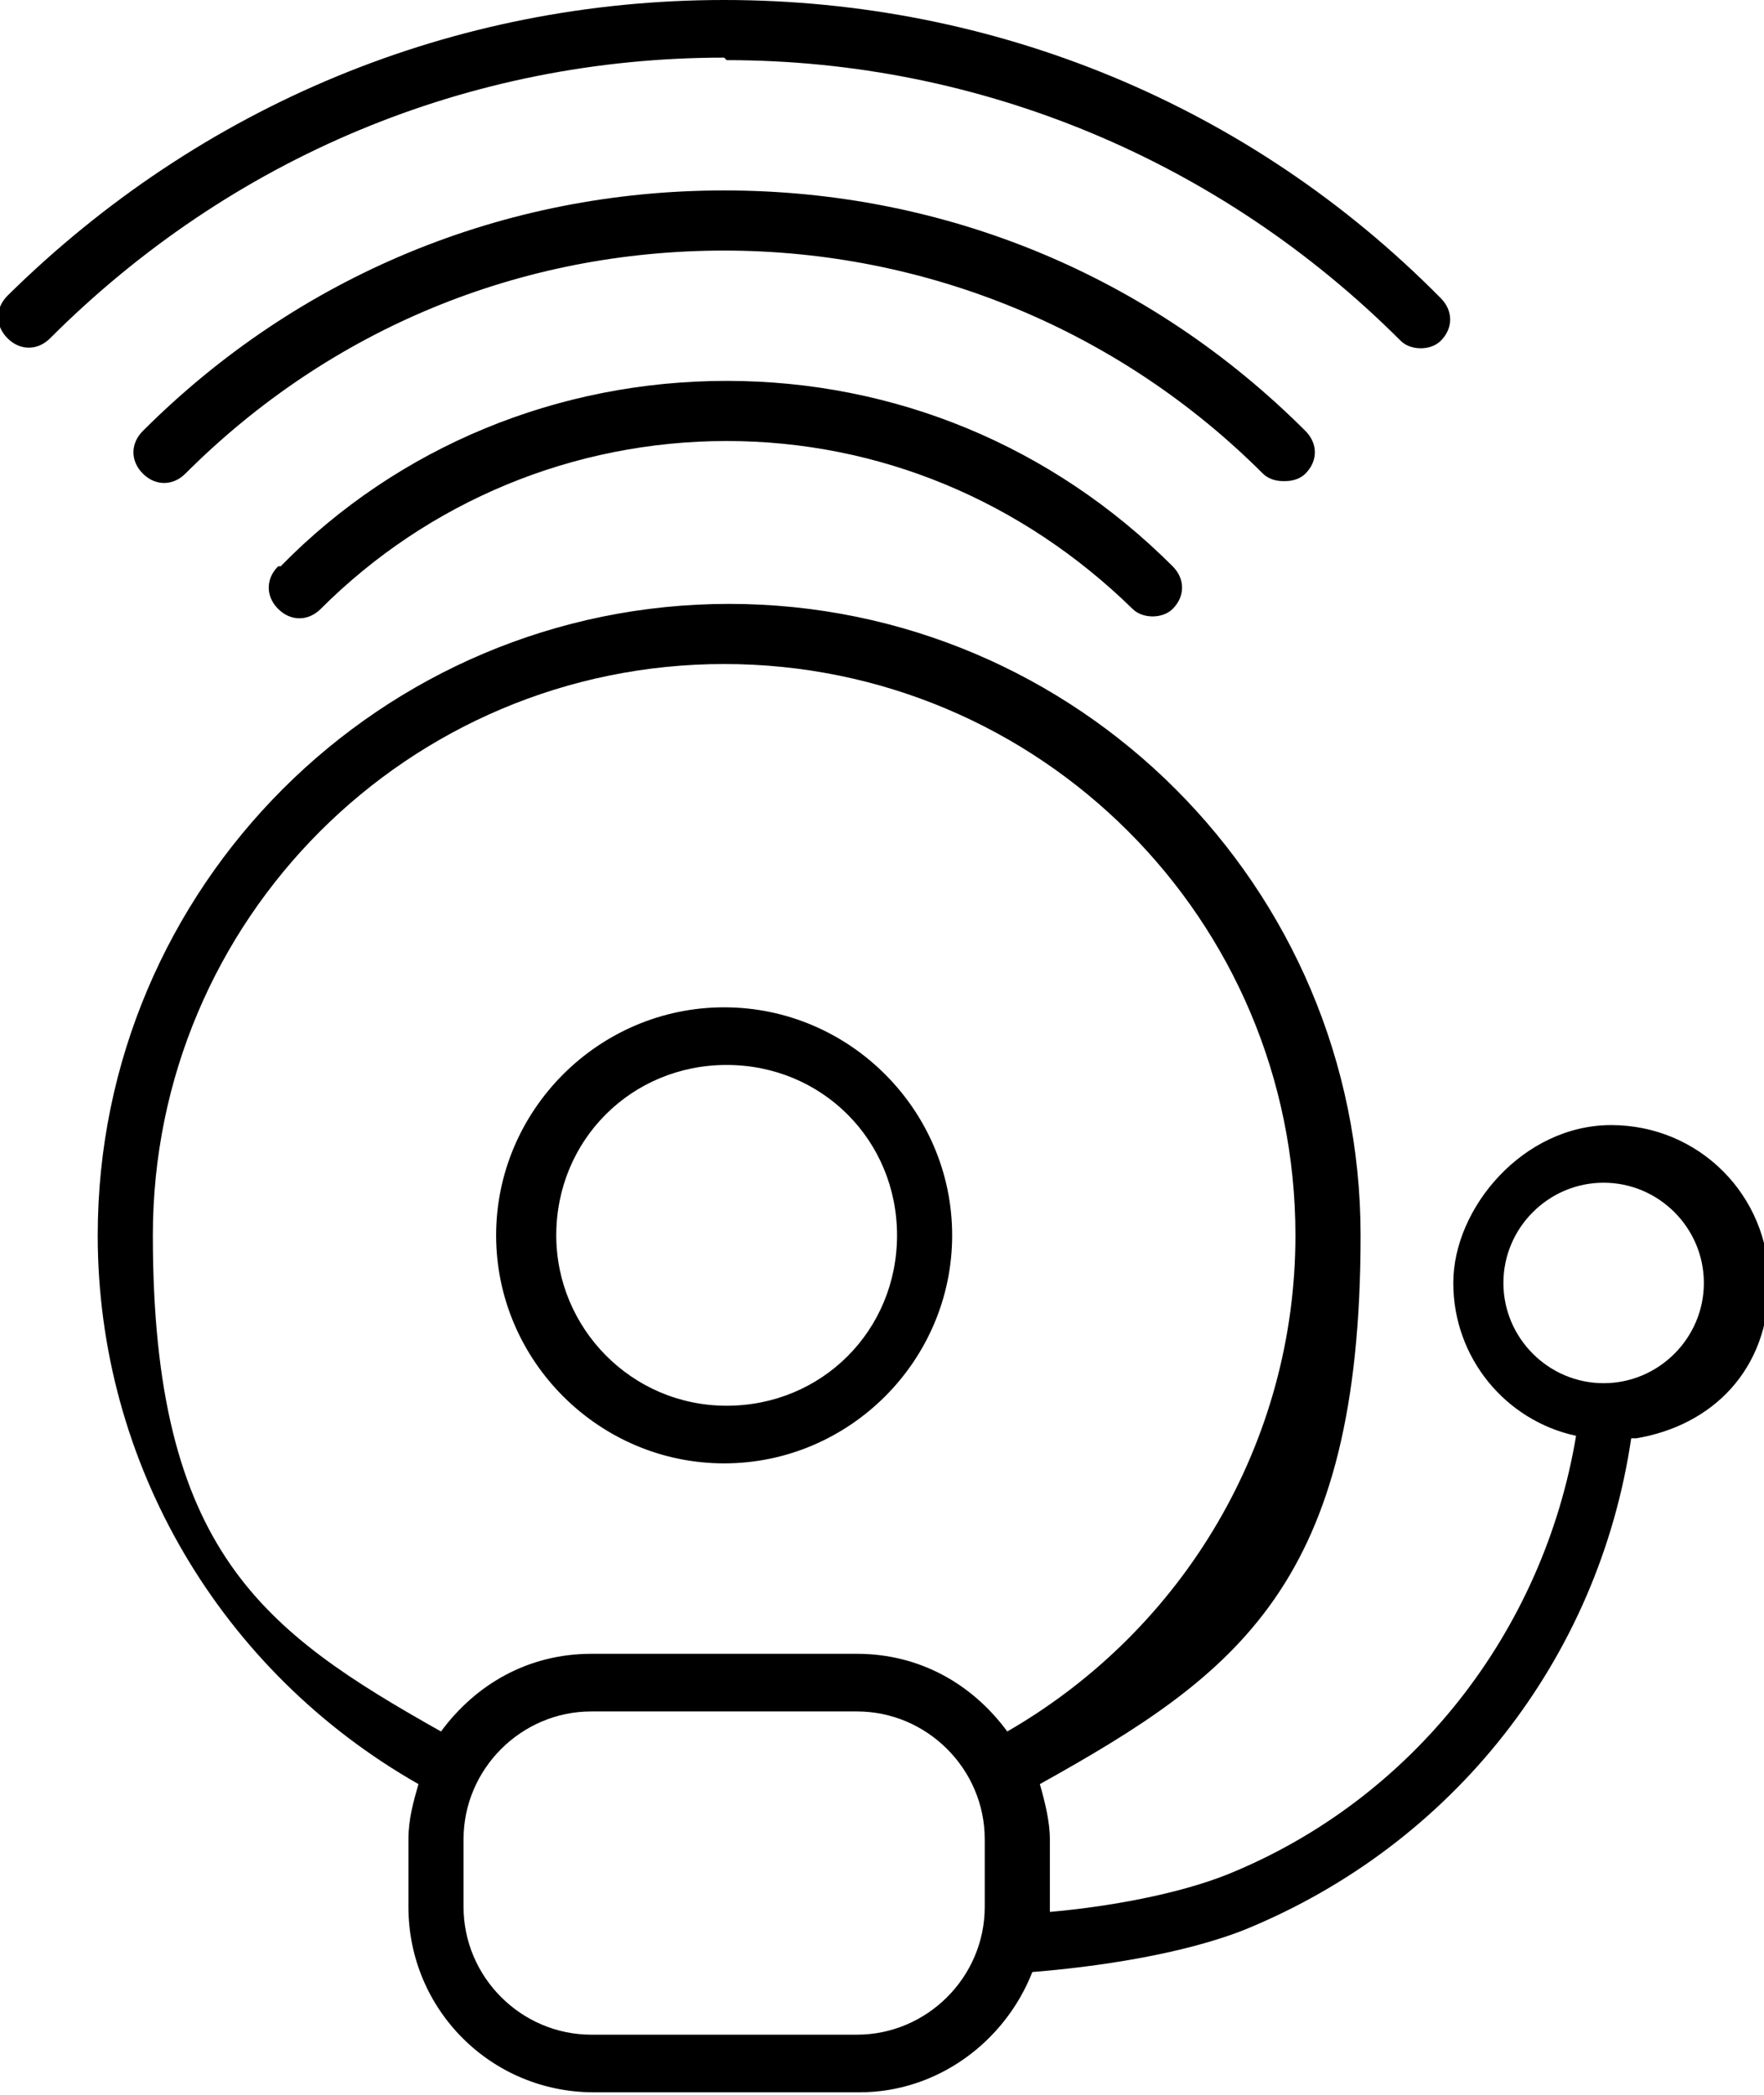
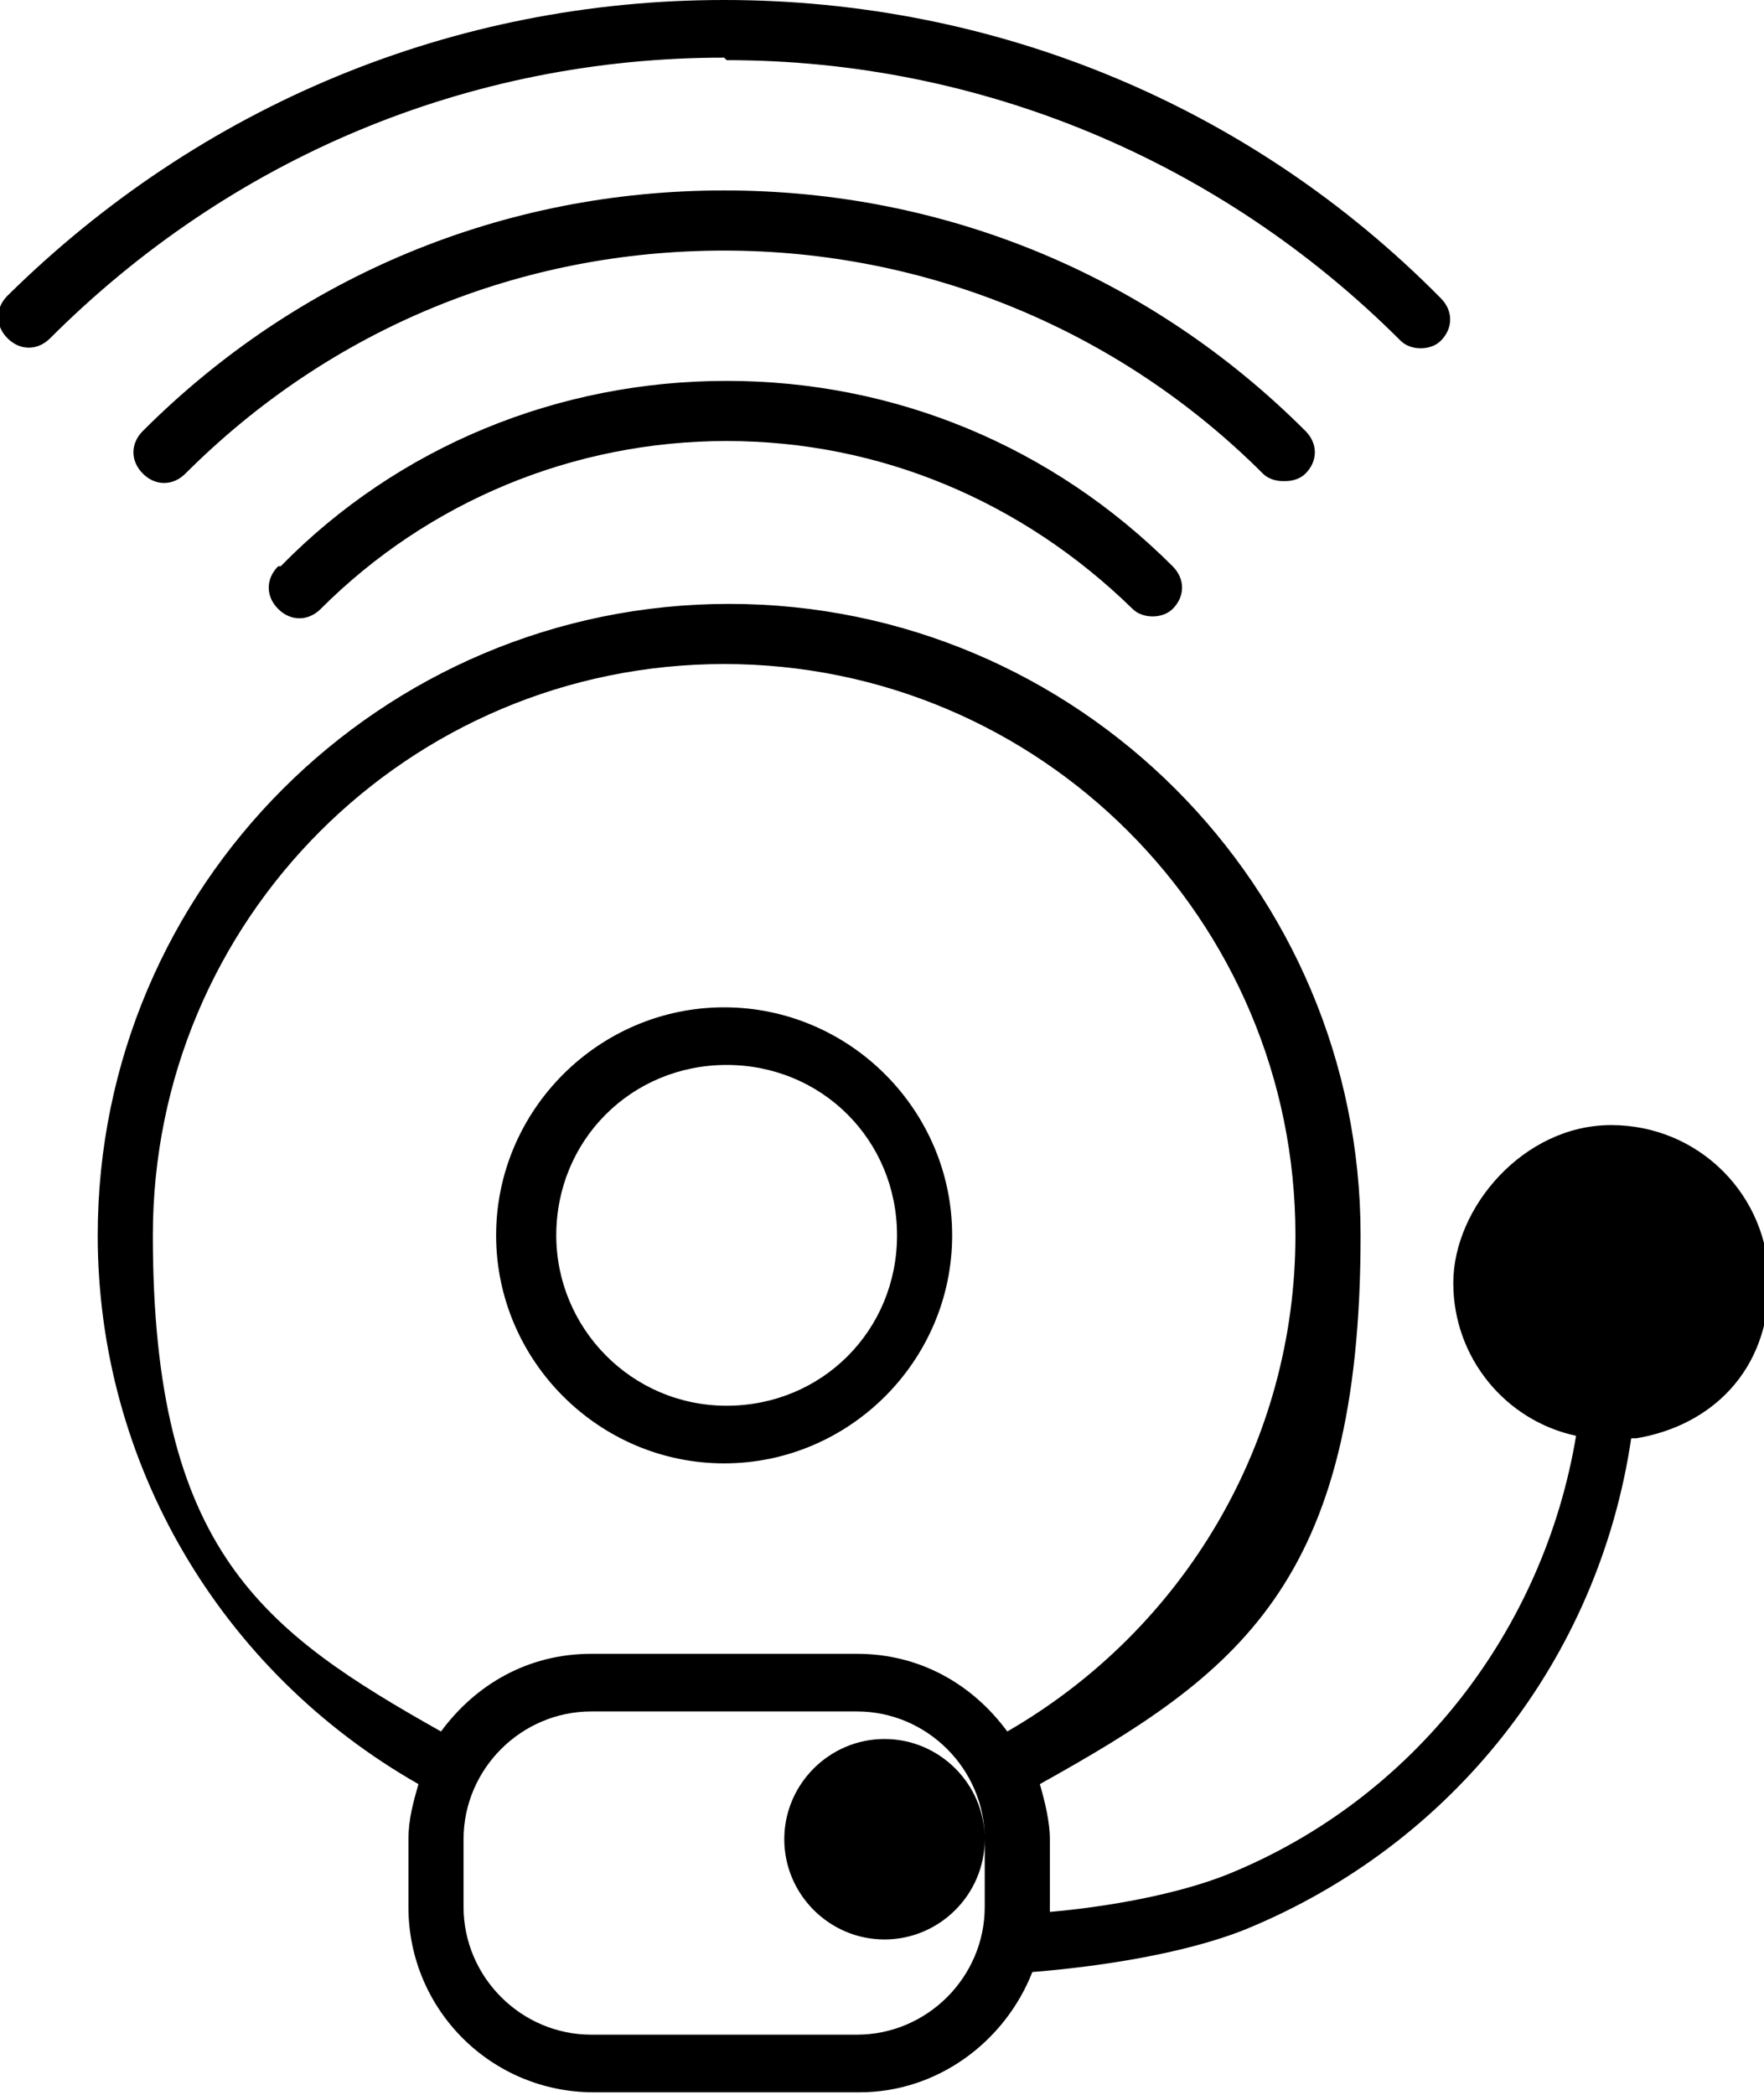
<svg xmlns="http://www.w3.org/2000/svg" version="1.1" viewBox="0 0 70.4 83.6">
  <g>
    <g id="Calque_1">
-       <path d="M28.9,2.3c-10.2,0-19.7,4-26.9,11.2-.5.5-1.2.5-1.7,0-.5-.5-.5-1.2,0-1.7C8,4.2,18.1,0,28.9,0s21,4.2,28.6,11.9c.5.5.5,1.2,0,1.7-.2.2-.5.3-.8.3s-.6-.1-.8-.3c-7.2-7.2-16.8-11.2-26.9-11.2h0ZM11.1,22.6c-.5.5-.5,1.2,0,1.7.5.5,1.2.5,1.7,0,4.3-4.3,10.1-6.7,16.2-6.7s11.8,2.4,16.2,6.7c.2.2.5.3.8.3s.6-.1.8-.3c.5-.5.5-1.2,0-1.7-4.8-4.8-11.1-7.4-17.8-7.4s-13.1,2.6-17.8,7.4h0ZM51.3,19.2c.3,0,.6-.1.8-.3.5-.5.5-1.2,0-1.7-6.2-6.2-14.4-9.6-23.2-9.6s-17,3.4-23.2,9.6c-.5.5-.5,1.2,0,1.7.5.5,1.2.5,1.7,0,5.8-5.8,13.4-8.9,21.5-8.9s15.8,3.2,21.5,8.9c.2.2.5.3.8.3h0ZM19.8,49.3c0-5,4.1-9.1,9.1-9.1s9.1,4.1,9.1,9.1-4.1,9.1-9.1,9.1-9.1-4.1-9.1-9.1ZM22.2,49.3c0,3.7,3,6.8,6.8,6.8s6.8-3,6.8-6.8-3-6.8-6.8-6.8-6.8,3-6.8,6.8ZM65.1,57.4c-1.3,8.8-7.1,16.2-15.4,19.6-2.5,1-6,1.5-8.5,1.7-1.1,2.8-3.8,4.8-6.9,4.8h-10.6c-4.1,0-7.4-3.3-7.4-7.4v-2.7c0-.8.2-1.5.4-2.2-7.9-4.5-12.8-12.8-12.8-21.9,0-13.9,11.3-25.2,25.2-25.2s25.2,11.3,25.2,25.2-4.9,17.5-12.8,21.9c.2.7.4,1.5.4,2.2v2.7c0,0,0,.1,0,.2,2.3-.2,5.1-.7,7.1-1.5,7.4-3,12.6-9.7,13.9-17.5-2.8-.6-4.9-3.1-4.9-6.1s2.8-6.3,6.3-6.3,6.3,2.8,6.3,6.3-2.3,5.7-5.3,6.2h0ZM17.6,69.1c1.4-1.9,3.5-3.1,6-3.1h10.6c2.5,0,4.6,1.2,6,3.1,7.1-4.1,11.5-11.6,11.5-19.8,0-12.6-10.2-22.8-22.8-22.8S6.1,36.7,6.1,49.3s4.4,15.8,11.5,19.8h0ZM39.3,73.4c0-2.8-2.3-5.1-5.1-5.1h-10.6c-2.8,0-5.1,2.3-5.1,5.1v2.7c0,2.8,2.3,5.1,5.1,5.1h10.6c2.8,0,5.1-2.3,5.1-5.1v-2.7ZM68,51.2c0-2.2-1.8-4-4-4s-4,1.8-4,4,1.8,4,4,4,4-1.8,4-4Z" />
+       <path d="M28.9,2.3c-10.2,0-19.7,4-26.9,11.2-.5.5-1.2.5-1.7,0-.5-.5-.5-1.2,0-1.7C8,4.2,18.1,0,28.9,0s21,4.2,28.6,11.9c.5.5.5,1.2,0,1.7-.2.2-.5.3-.8.3s-.6-.1-.8-.3c-7.2-7.2-16.8-11.2-26.9-11.2h0ZM11.1,22.6c-.5.5-.5,1.2,0,1.7.5.5,1.2.5,1.7,0,4.3-4.3,10.1-6.7,16.2-6.7s11.8,2.4,16.2,6.7c.2.2.5.3.8.3s.6-.1.8-.3c.5-.5.5-1.2,0-1.7-4.8-4.8-11.1-7.4-17.8-7.4s-13.1,2.6-17.8,7.4h0ZM51.3,19.2c.3,0,.6-.1.8-.3.5-.5.5-1.2,0-1.7-6.2-6.2-14.4-9.6-23.2-9.6s-17,3.4-23.2,9.6c-.5.5-.5,1.2,0,1.7.5.5,1.2.5,1.7,0,5.8-5.8,13.4-8.9,21.5-8.9s15.8,3.2,21.5,8.9c.2.2.5.3.8.3h0ZM19.8,49.3c0-5,4.1-9.1,9.1-9.1s9.1,4.1,9.1,9.1-4.1,9.1-9.1,9.1-9.1-4.1-9.1-9.1ZM22.2,49.3c0,3.7,3,6.8,6.8,6.8s6.8-3,6.8-6.8-3-6.8-6.8-6.8-6.8,3-6.8,6.8ZM65.1,57.4c-1.3,8.8-7.1,16.2-15.4,19.6-2.5,1-6,1.5-8.5,1.7-1.1,2.8-3.8,4.8-6.9,4.8h-10.6c-4.1,0-7.4-3.3-7.4-7.4v-2.7c0-.8.2-1.5.4-2.2-7.9-4.5-12.8-12.8-12.8-21.9,0-13.9,11.3-25.2,25.2-25.2s25.2,11.3,25.2,25.2-4.9,17.5-12.8,21.9c.2.7.4,1.5.4,2.2v2.7c0,0,0,.1,0,.2,2.3-.2,5.1-.7,7.1-1.5,7.4-3,12.6-9.7,13.9-17.5-2.8-.6-4.9-3.1-4.9-6.1s2.8-6.3,6.3-6.3,6.3,2.8,6.3,6.3-2.3,5.7-5.3,6.2h0ZM17.6,69.1c1.4-1.9,3.5-3.1,6-3.1h10.6c2.5,0,4.6,1.2,6,3.1,7.1-4.1,11.5-11.6,11.5-19.8,0-12.6-10.2-22.8-22.8-22.8S6.1,36.7,6.1,49.3s4.4,15.8,11.5,19.8h0ZM39.3,73.4c0-2.8-2.3-5.1-5.1-5.1h-10.6c-2.8,0-5.1,2.3-5.1,5.1v2.7c0,2.8,2.3,5.1,5.1,5.1h10.6c2.8,0,5.1-2.3,5.1-5.1v-2.7Zc0-2.2-1.8-4-4-4s-4,1.8-4,4,1.8,4,4,4,4-1.8,4-4Z" />
    </g>
  </g>
</svg>